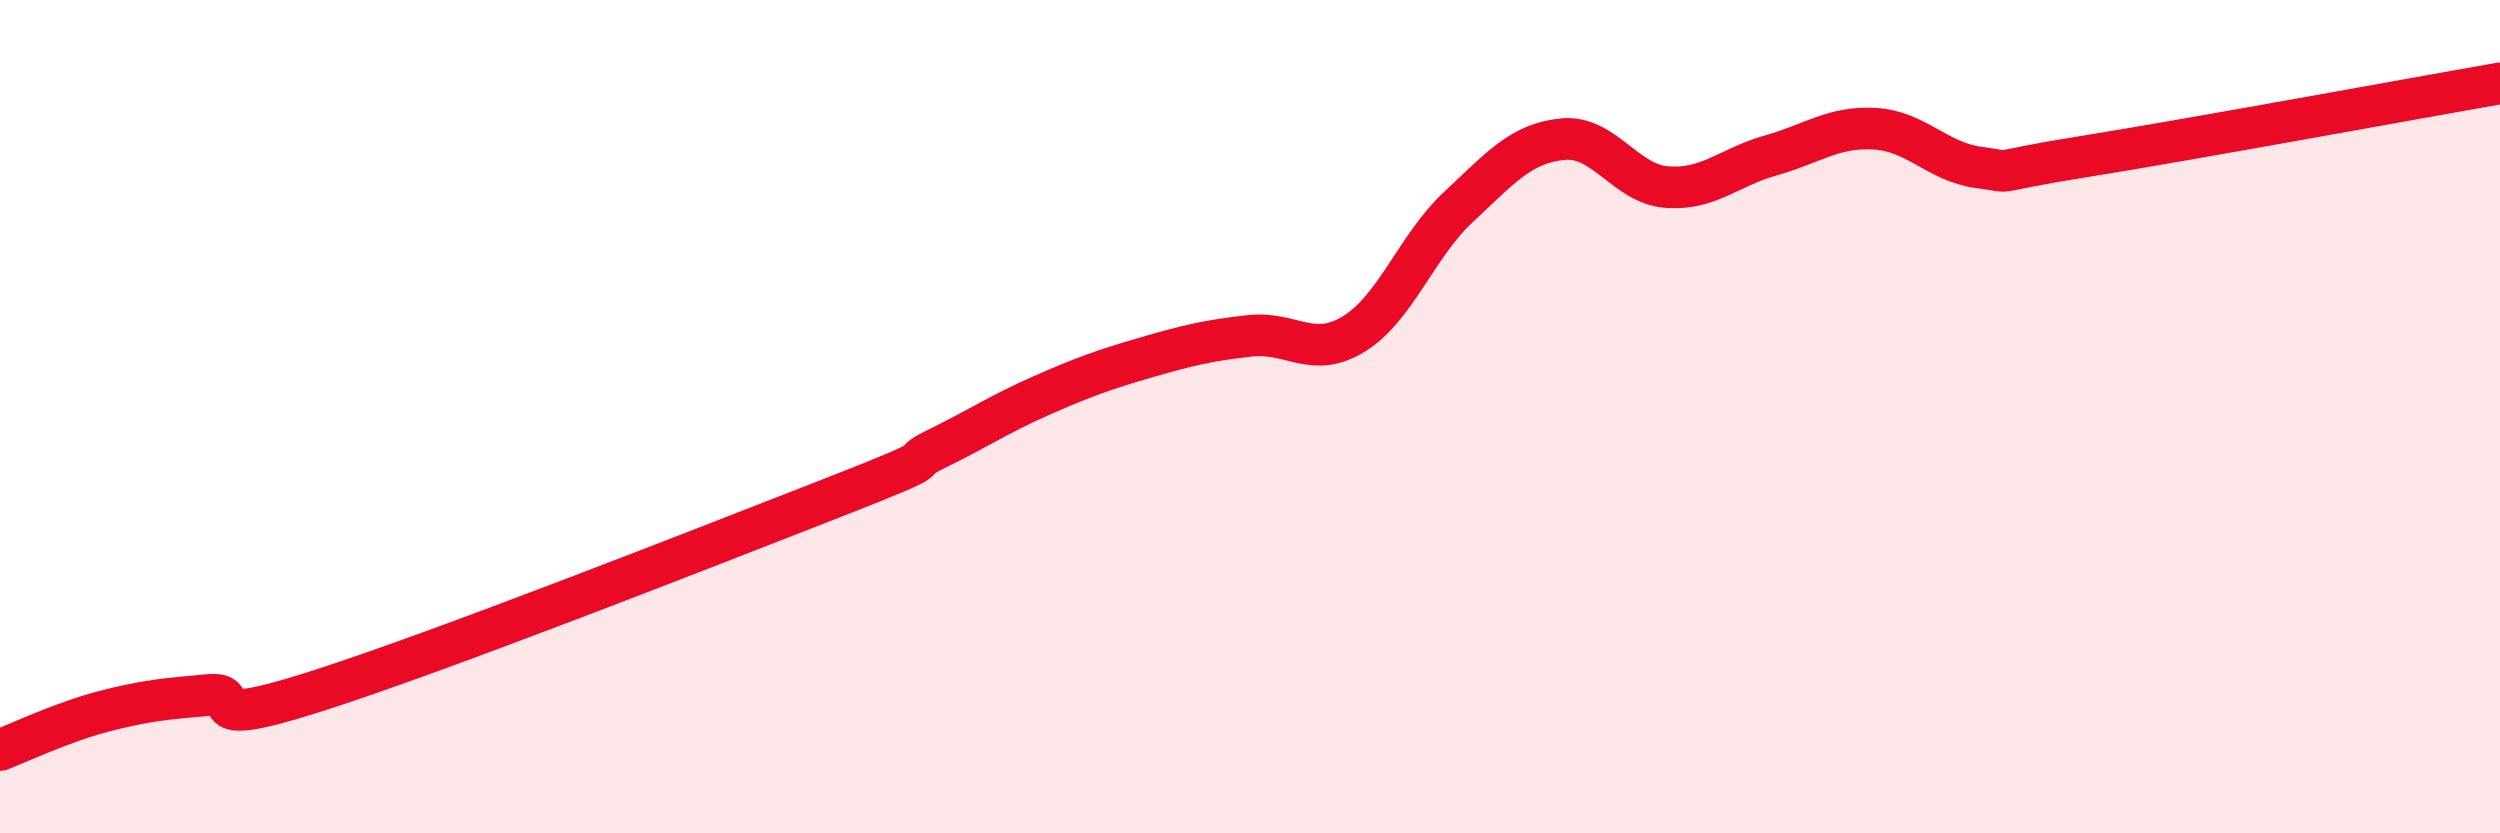
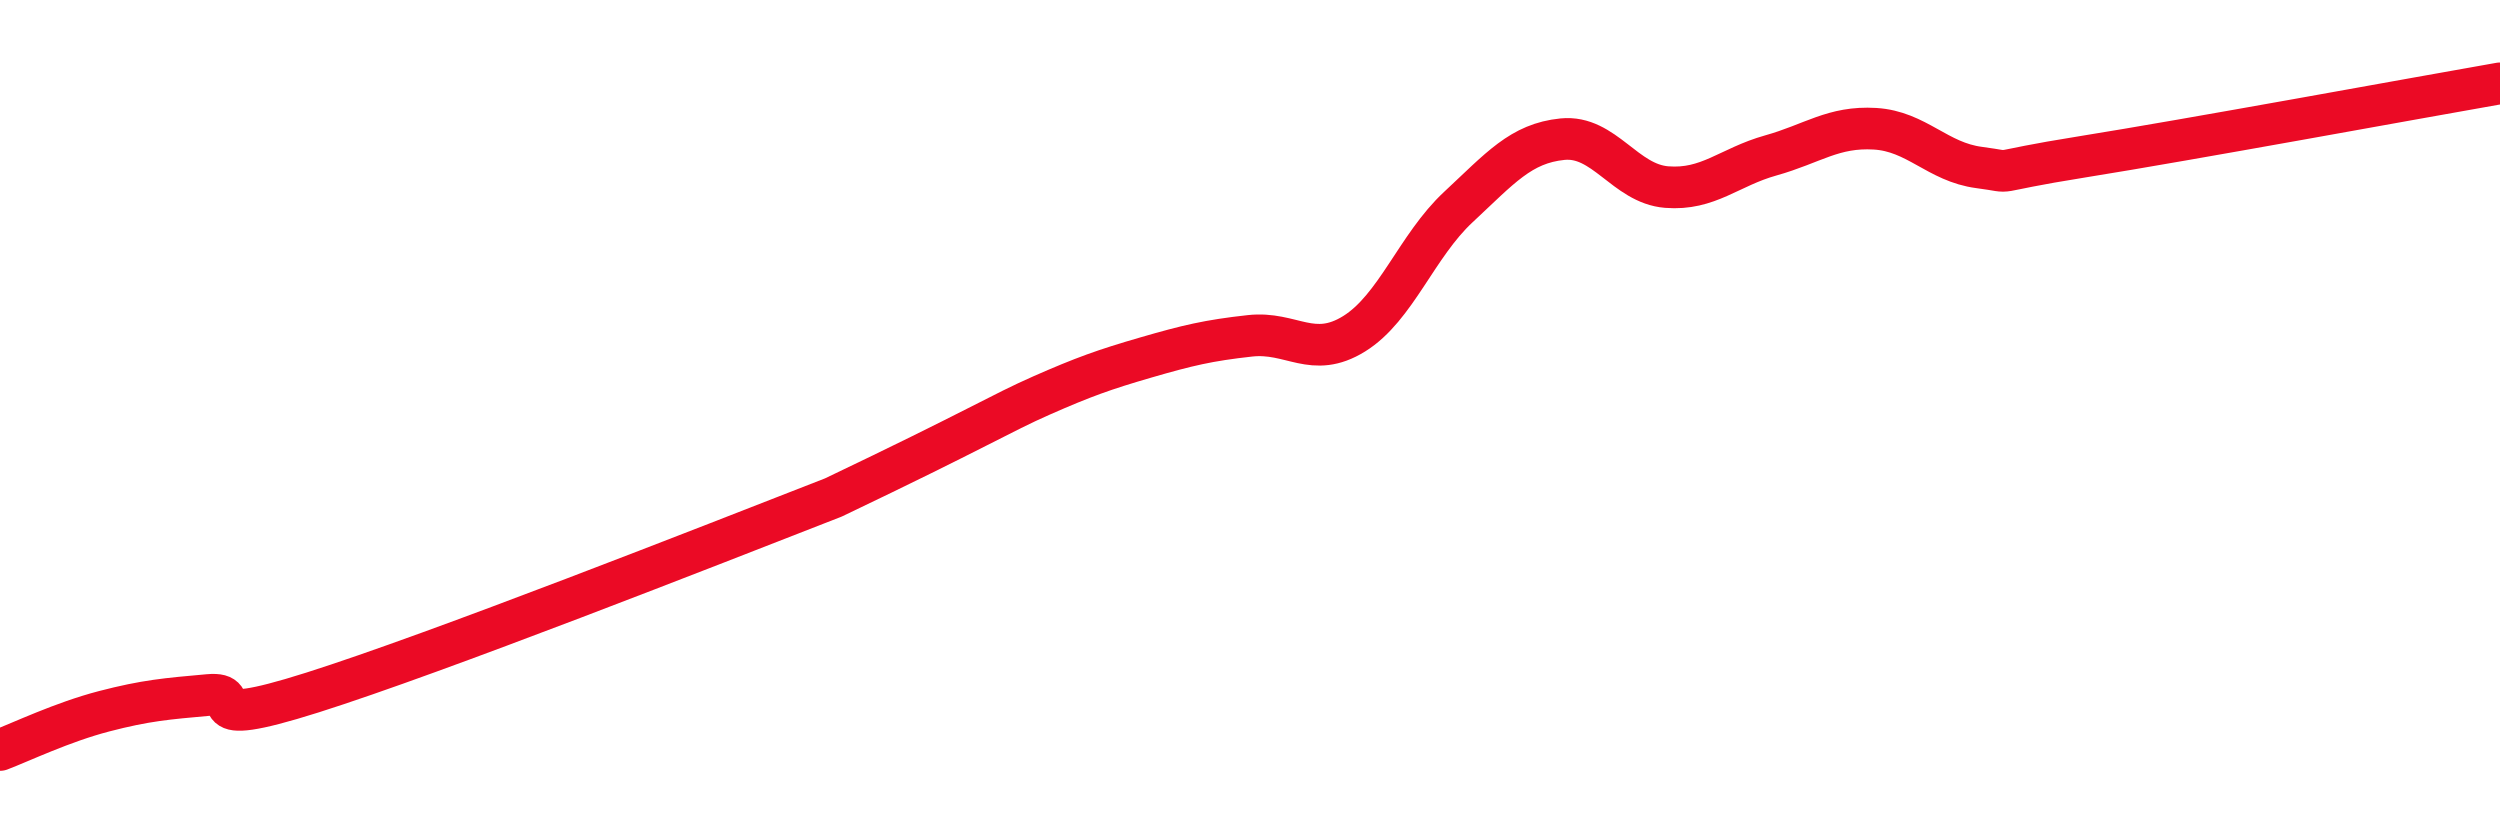
<svg xmlns="http://www.w3.org/2000/svg" width="60" height="20" viewBox="0 0 60 20">
-   <path d="M 0,18 C 0.5,17.81 1.5,17.33 2.5,17.07 C 3.5,16.81 4,16.77 5,16.68 C 6,16.59 4.5,17.57 7.5,16.62 C 10.5,15.67 17,13.11 20,11.94 C 23,10.77 21.5,11.25 22.5,10.76 C 23.5,10.27 24,9.93 25,9.49 C 26,9.05 26.5,8.87 27.5,8.58 C 28.5,8.29 29,8.17 30,8.06 C 31,7.95 31.5,8.63 32.5,8.01 C 33.5,7.39 34,5.9 35,4.97 C 36,4.04 36.5,3.44 37.5,3.34 C 38.5,3.24 39,4.41 40,4.49 C 41,4.57 41.5,4.01 42.5,3.73 C 43.5,3.45 44,3.03 45,3.09 C 46,3.15 46.5,3.89 47.5,4.02 C 48.5,4.15 47.5,4.16 50,3.76 C 52.5,3.36 58,2.35 60,2L60 20L0 20Z" fill="#EB0A25" opacity="0.1" stroke-linecap="round" stroke-linejoin="round" />
-   <path d="M 0,18 C 0.5,17.81 1.5,17.33 2.5,17.07 C 3.5,16.81 4,16.77 5,16.68 C 6,16.59 4.5,17.57 7.5,16.62 C 10.5,15.67 17,13.11 20,11.94 C 23,10.77 21.5,11.25 22.5,10.76 C 23.5,10.27 24,9.93 25,9.49 C 26,9.05 26.5,8.87 27.5,8.58 C 28.5,8.29 29,8.17 30,8.06 C 31,7.95 31.5,8.63 32.5,8.01 C 33.5,7.39 34,5.9 35,4.97 C 36,4.04 36.5,3.44 37.5,3.34 C 38.5,3.24 39,4.41 40,4.49 C 41,4.57 41.5,4.01 42.5,3.73 C 43.5,3.45 44,3.03 45,3.09 C 46,3.15 46.5,3.89 47.5,4.02 C 48.5,4.15 47.5,4.16 50,3.76 C 52.5,3.36 58,2.35 60,2" stroke="#EB0A25" stroke-width="1" fill="none" stroke-linecap="round" stroke-linejoin="round" />
+   <path d="M 0,18 C 0.5,17.81 1.5,17.33 2.5,17.07 C 3.5,16.81 4,16.77 5,16.68 C 6,16.59 4.5,17.57 7.5,16.62 C 10.5,15.67 17,13.11 20,11.94 C 23.5,10.27 24,9.93 25,9.49 C 26,9.05 26.5,8.87 27.5,8.58 C 28.5,8.29 29,8.17 30,8.06 C 31,7.95 31.5,8.63 32.5,8.01 C 33.5,7.39 34,5.9 35,4.97 C 36,4.04 36.5,3.44 37.5,3.34 C 38.5,3.24 39,4.41 40,4.49 C 41,4.57 41.5,4.01 42.5,3.73 C 43.5,3.45 44,3.03 45,3.09 C 46,3.15 46.5,3.89 47.5,4.02 C 48.5,4.15 47.5,4.16 50,3.76 C 52.5,3.36 58,2.35 60,2" stroke="#EB0A25" stroke-width="1" fill="none" stroke-linecap="round" stroke-linejoin="round" />
</svg>